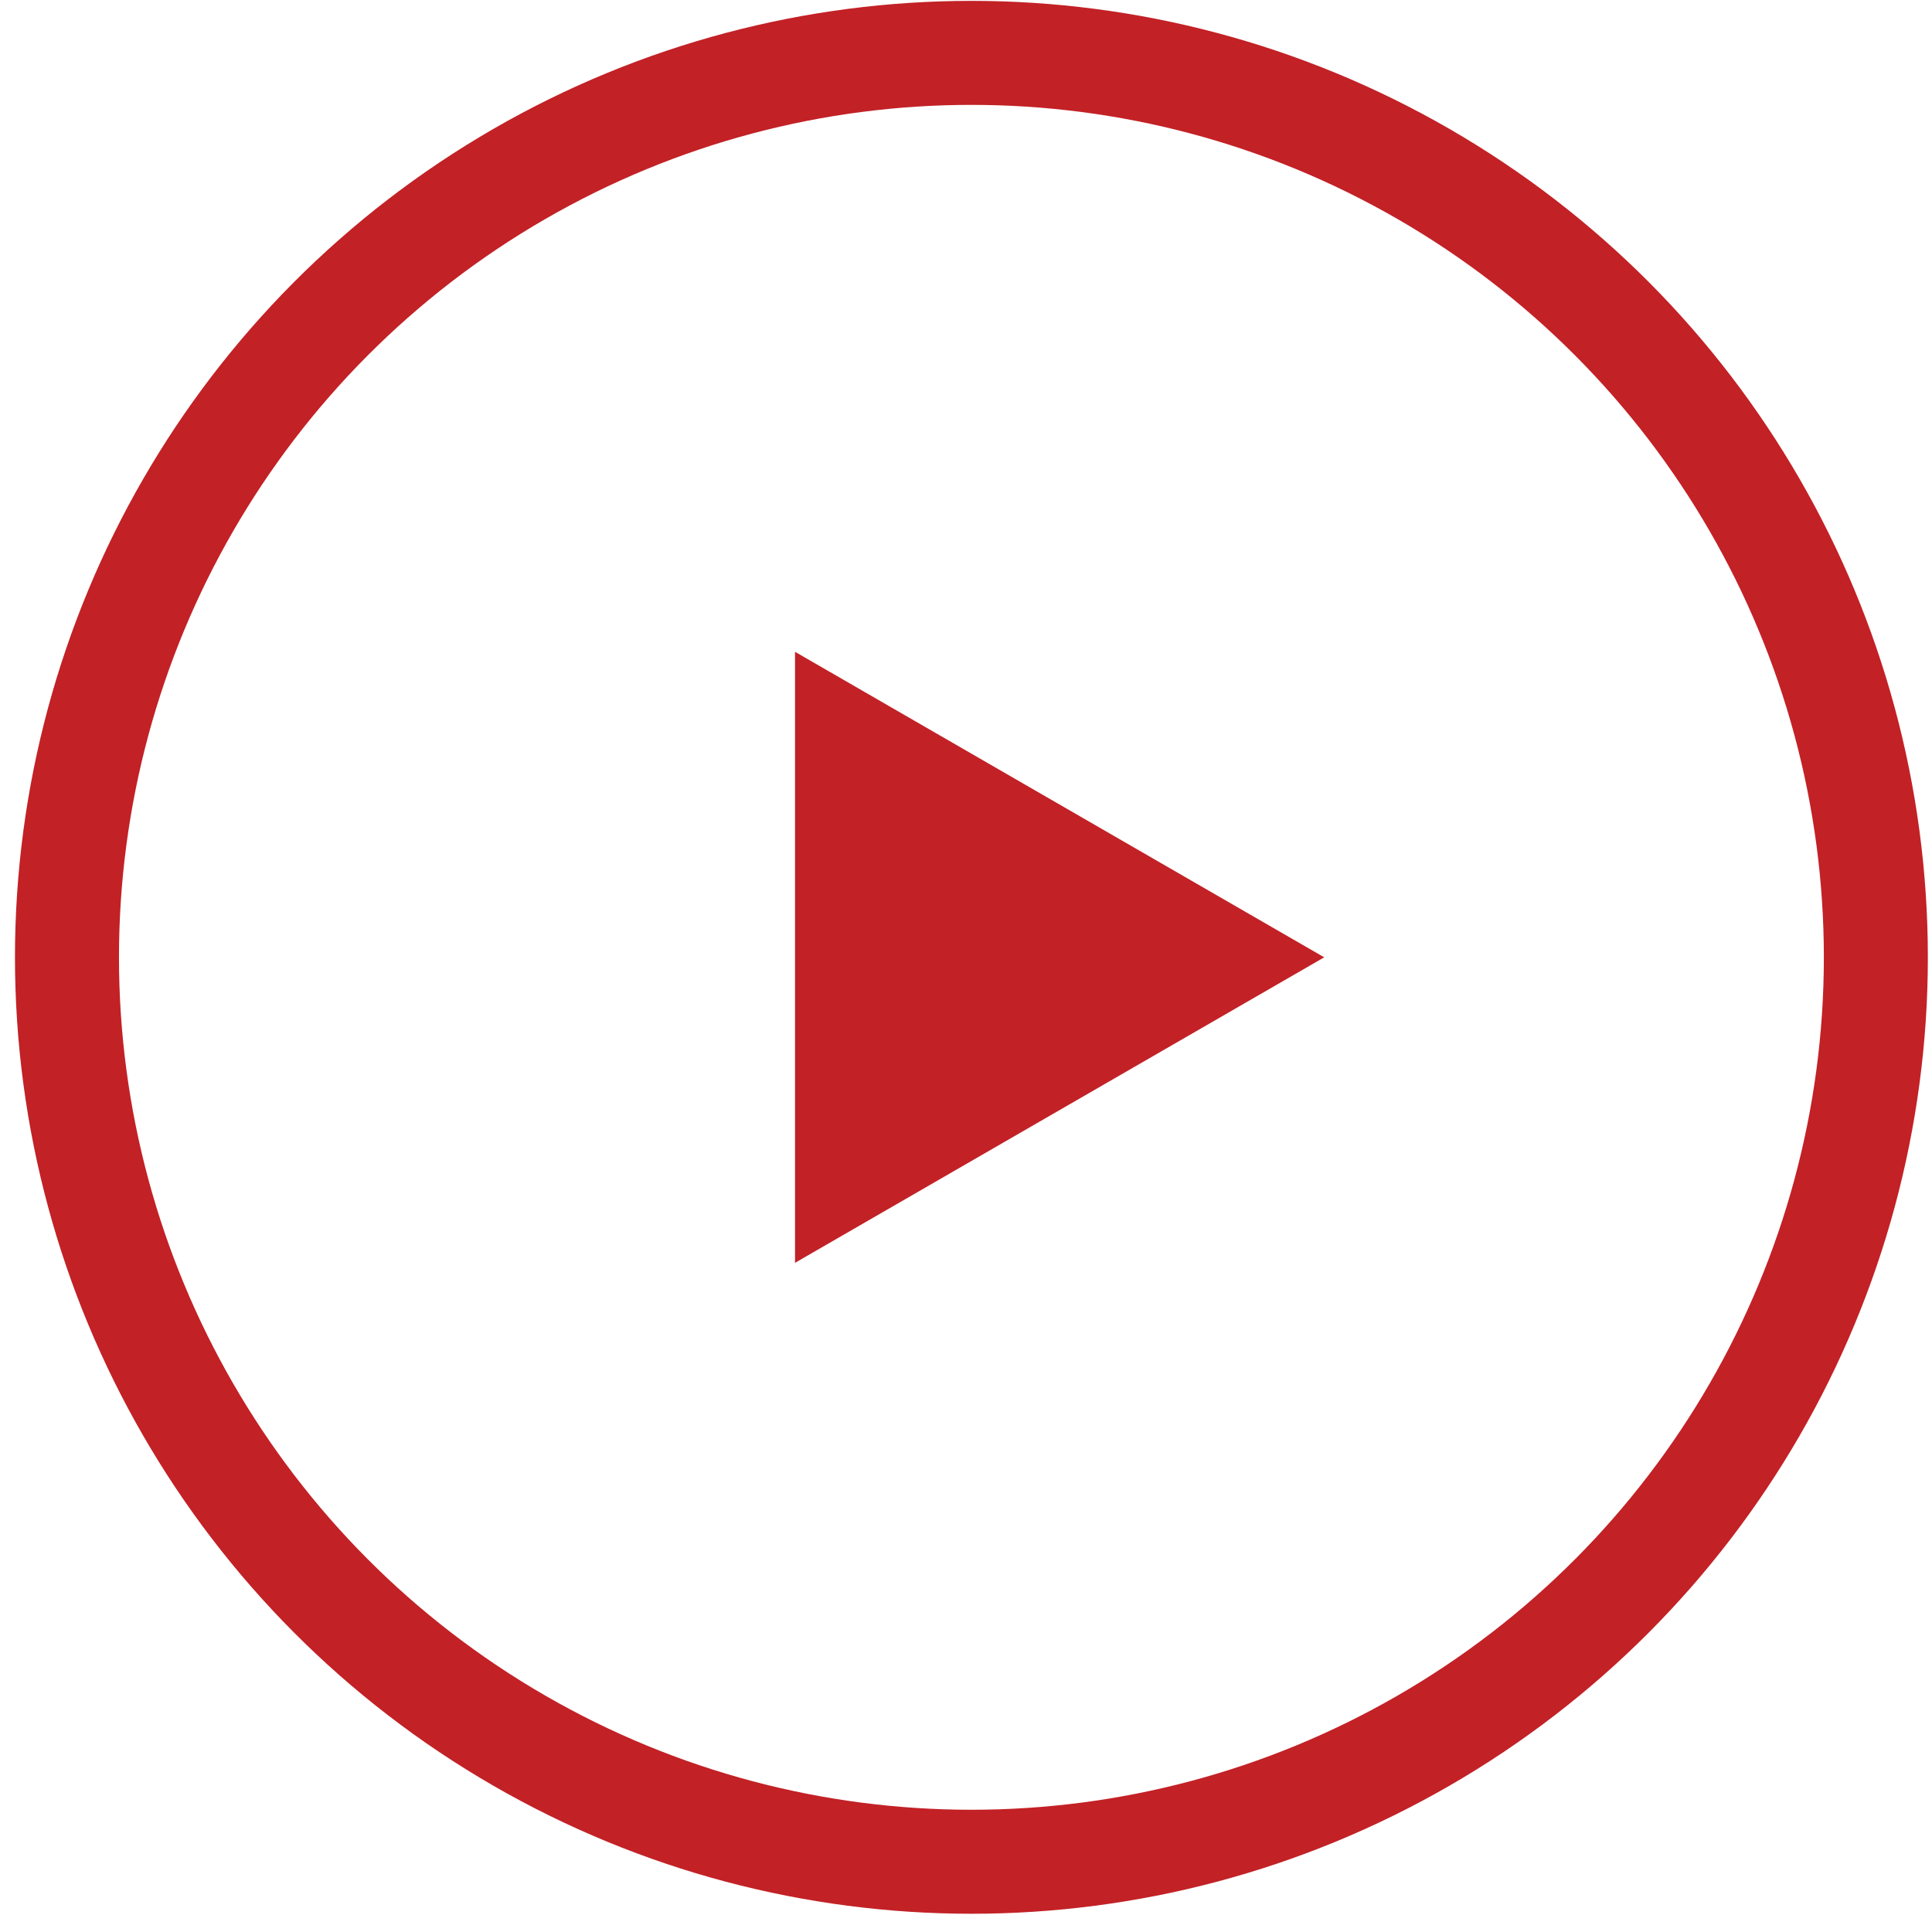
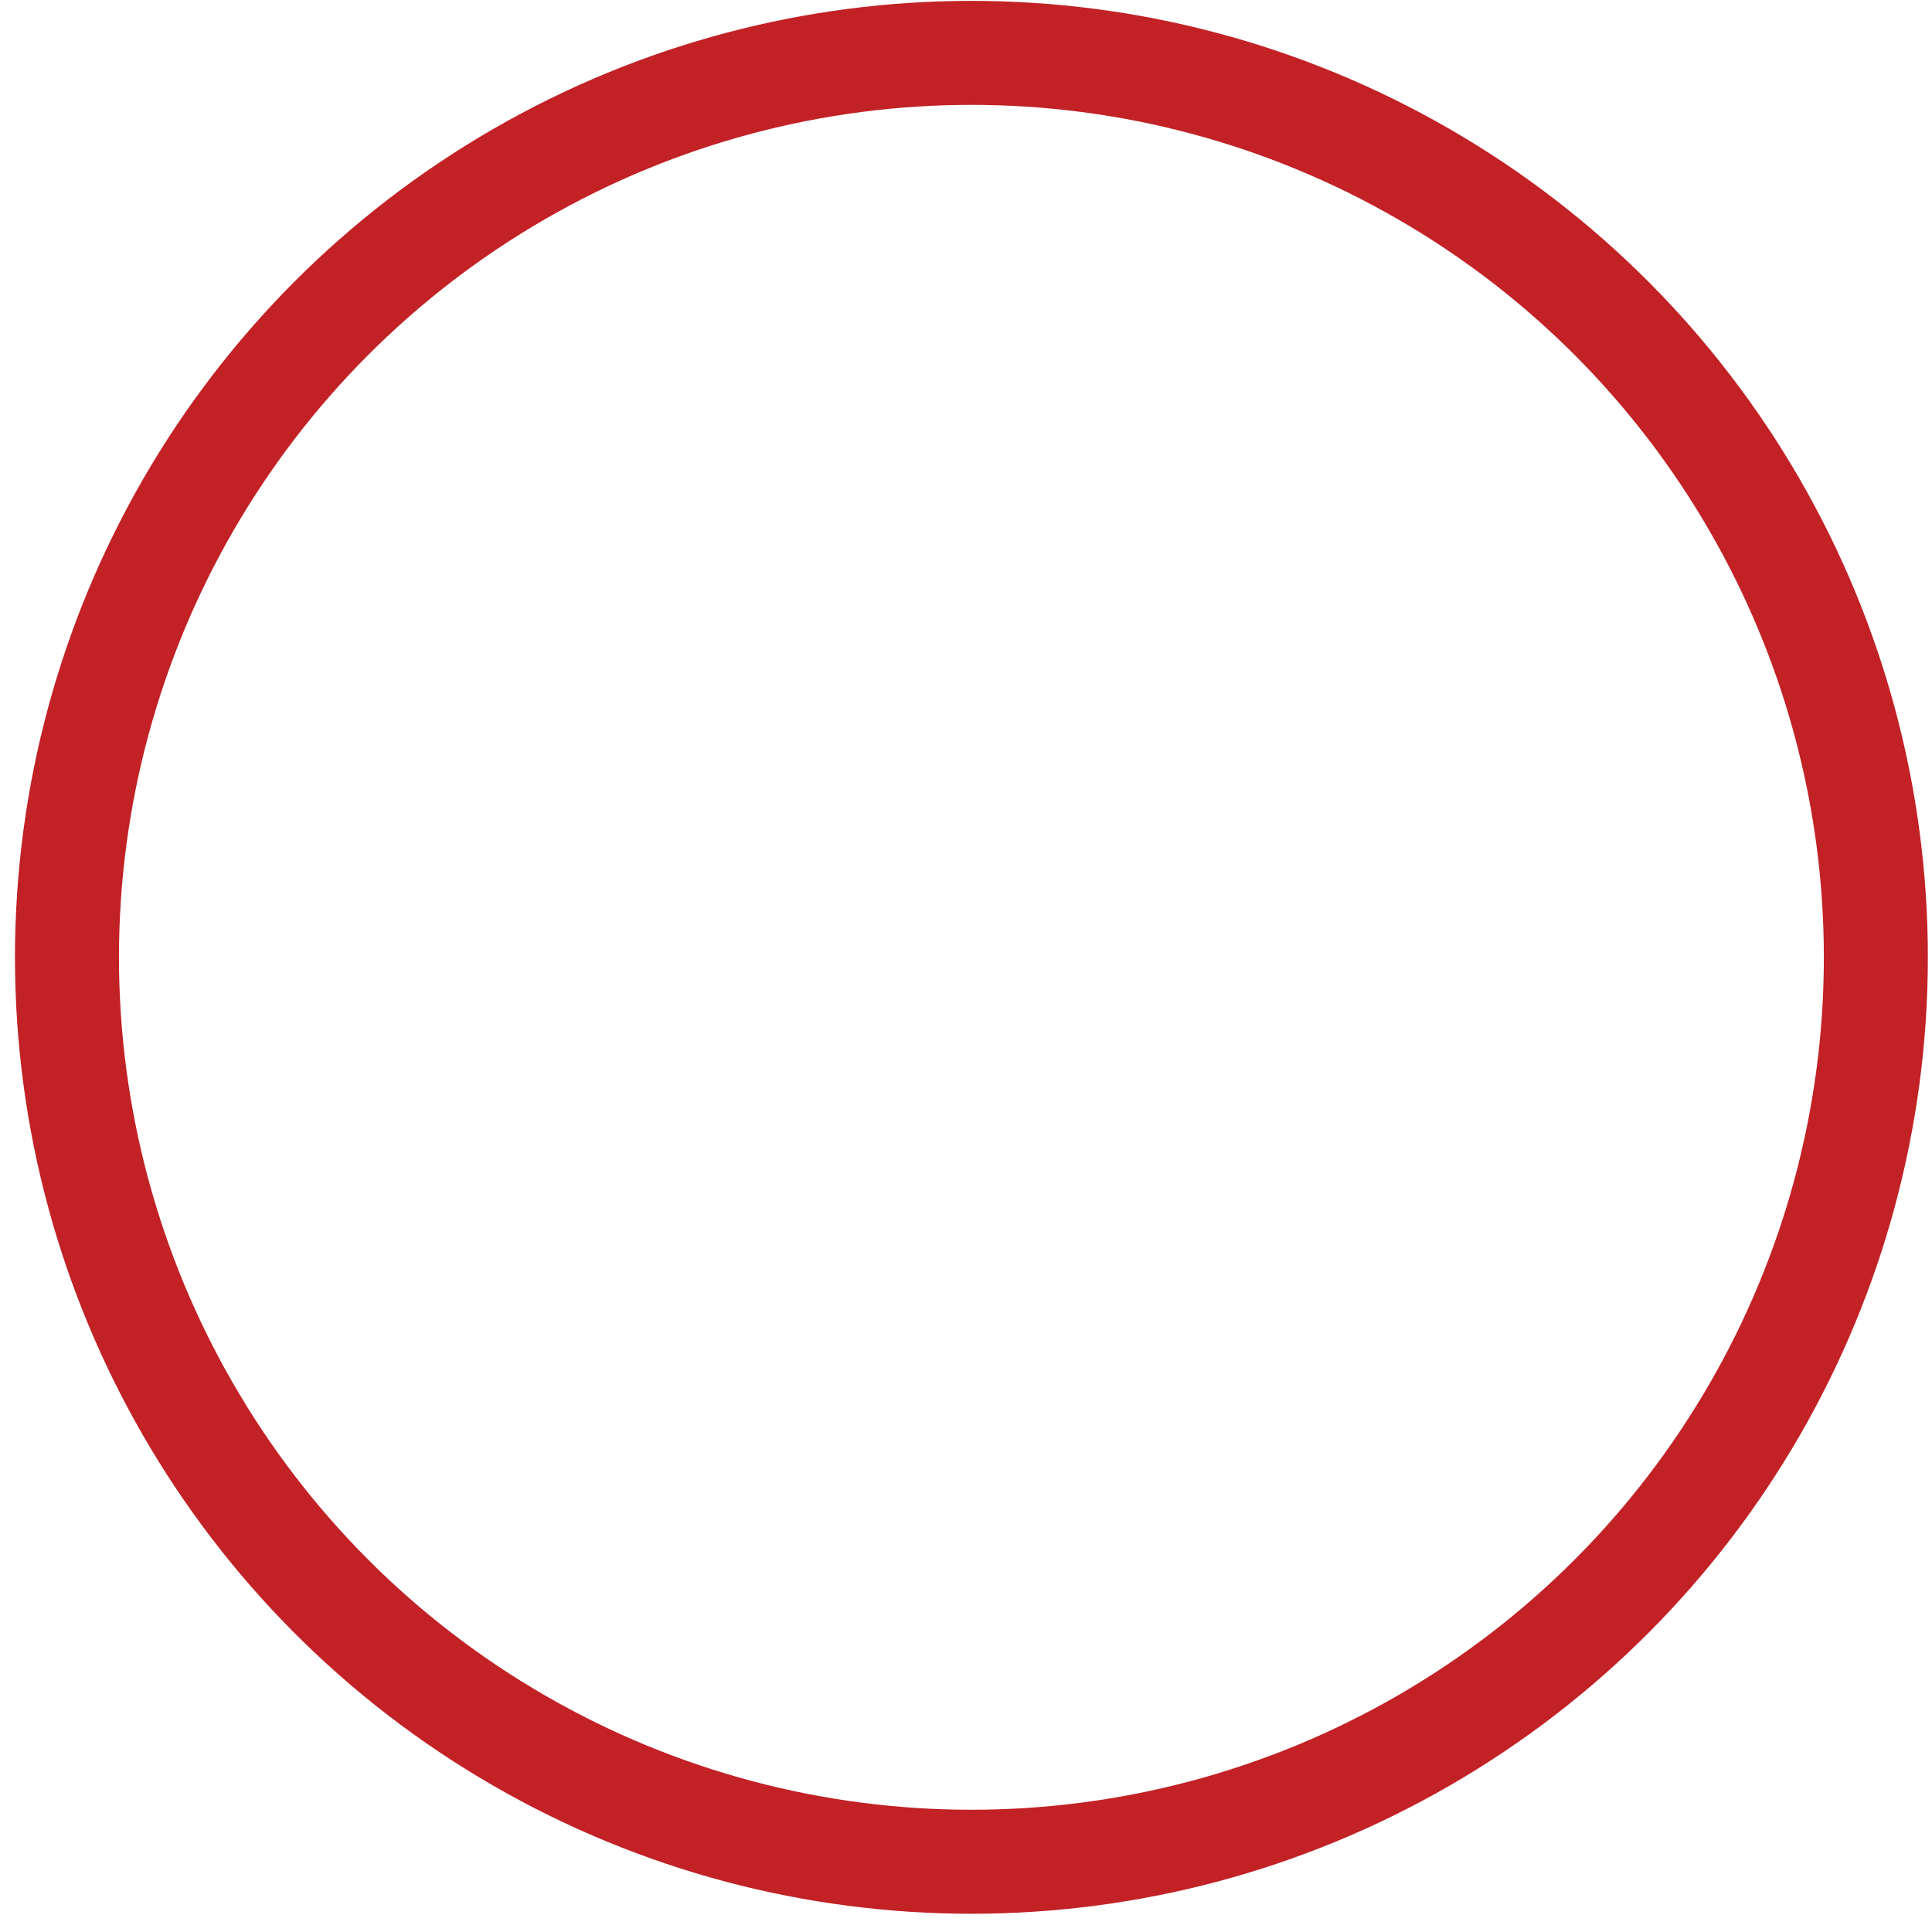
<svg xmlns="http://www.w3.org/2000/svg" width="101" height="101" viewBox="0 0 101 101" fill="none">
  <circle cx="50.783" cy="50.046" r="47.282" stroke="#C22126" stroke-width="5.437" />
-   <path d="M44.28 38.783L63.789 50.046L44.28 61.309L44.28 38.783Z" fill="#C22126" stroke="#C22126" stroke-width="5.437" />
</svg>